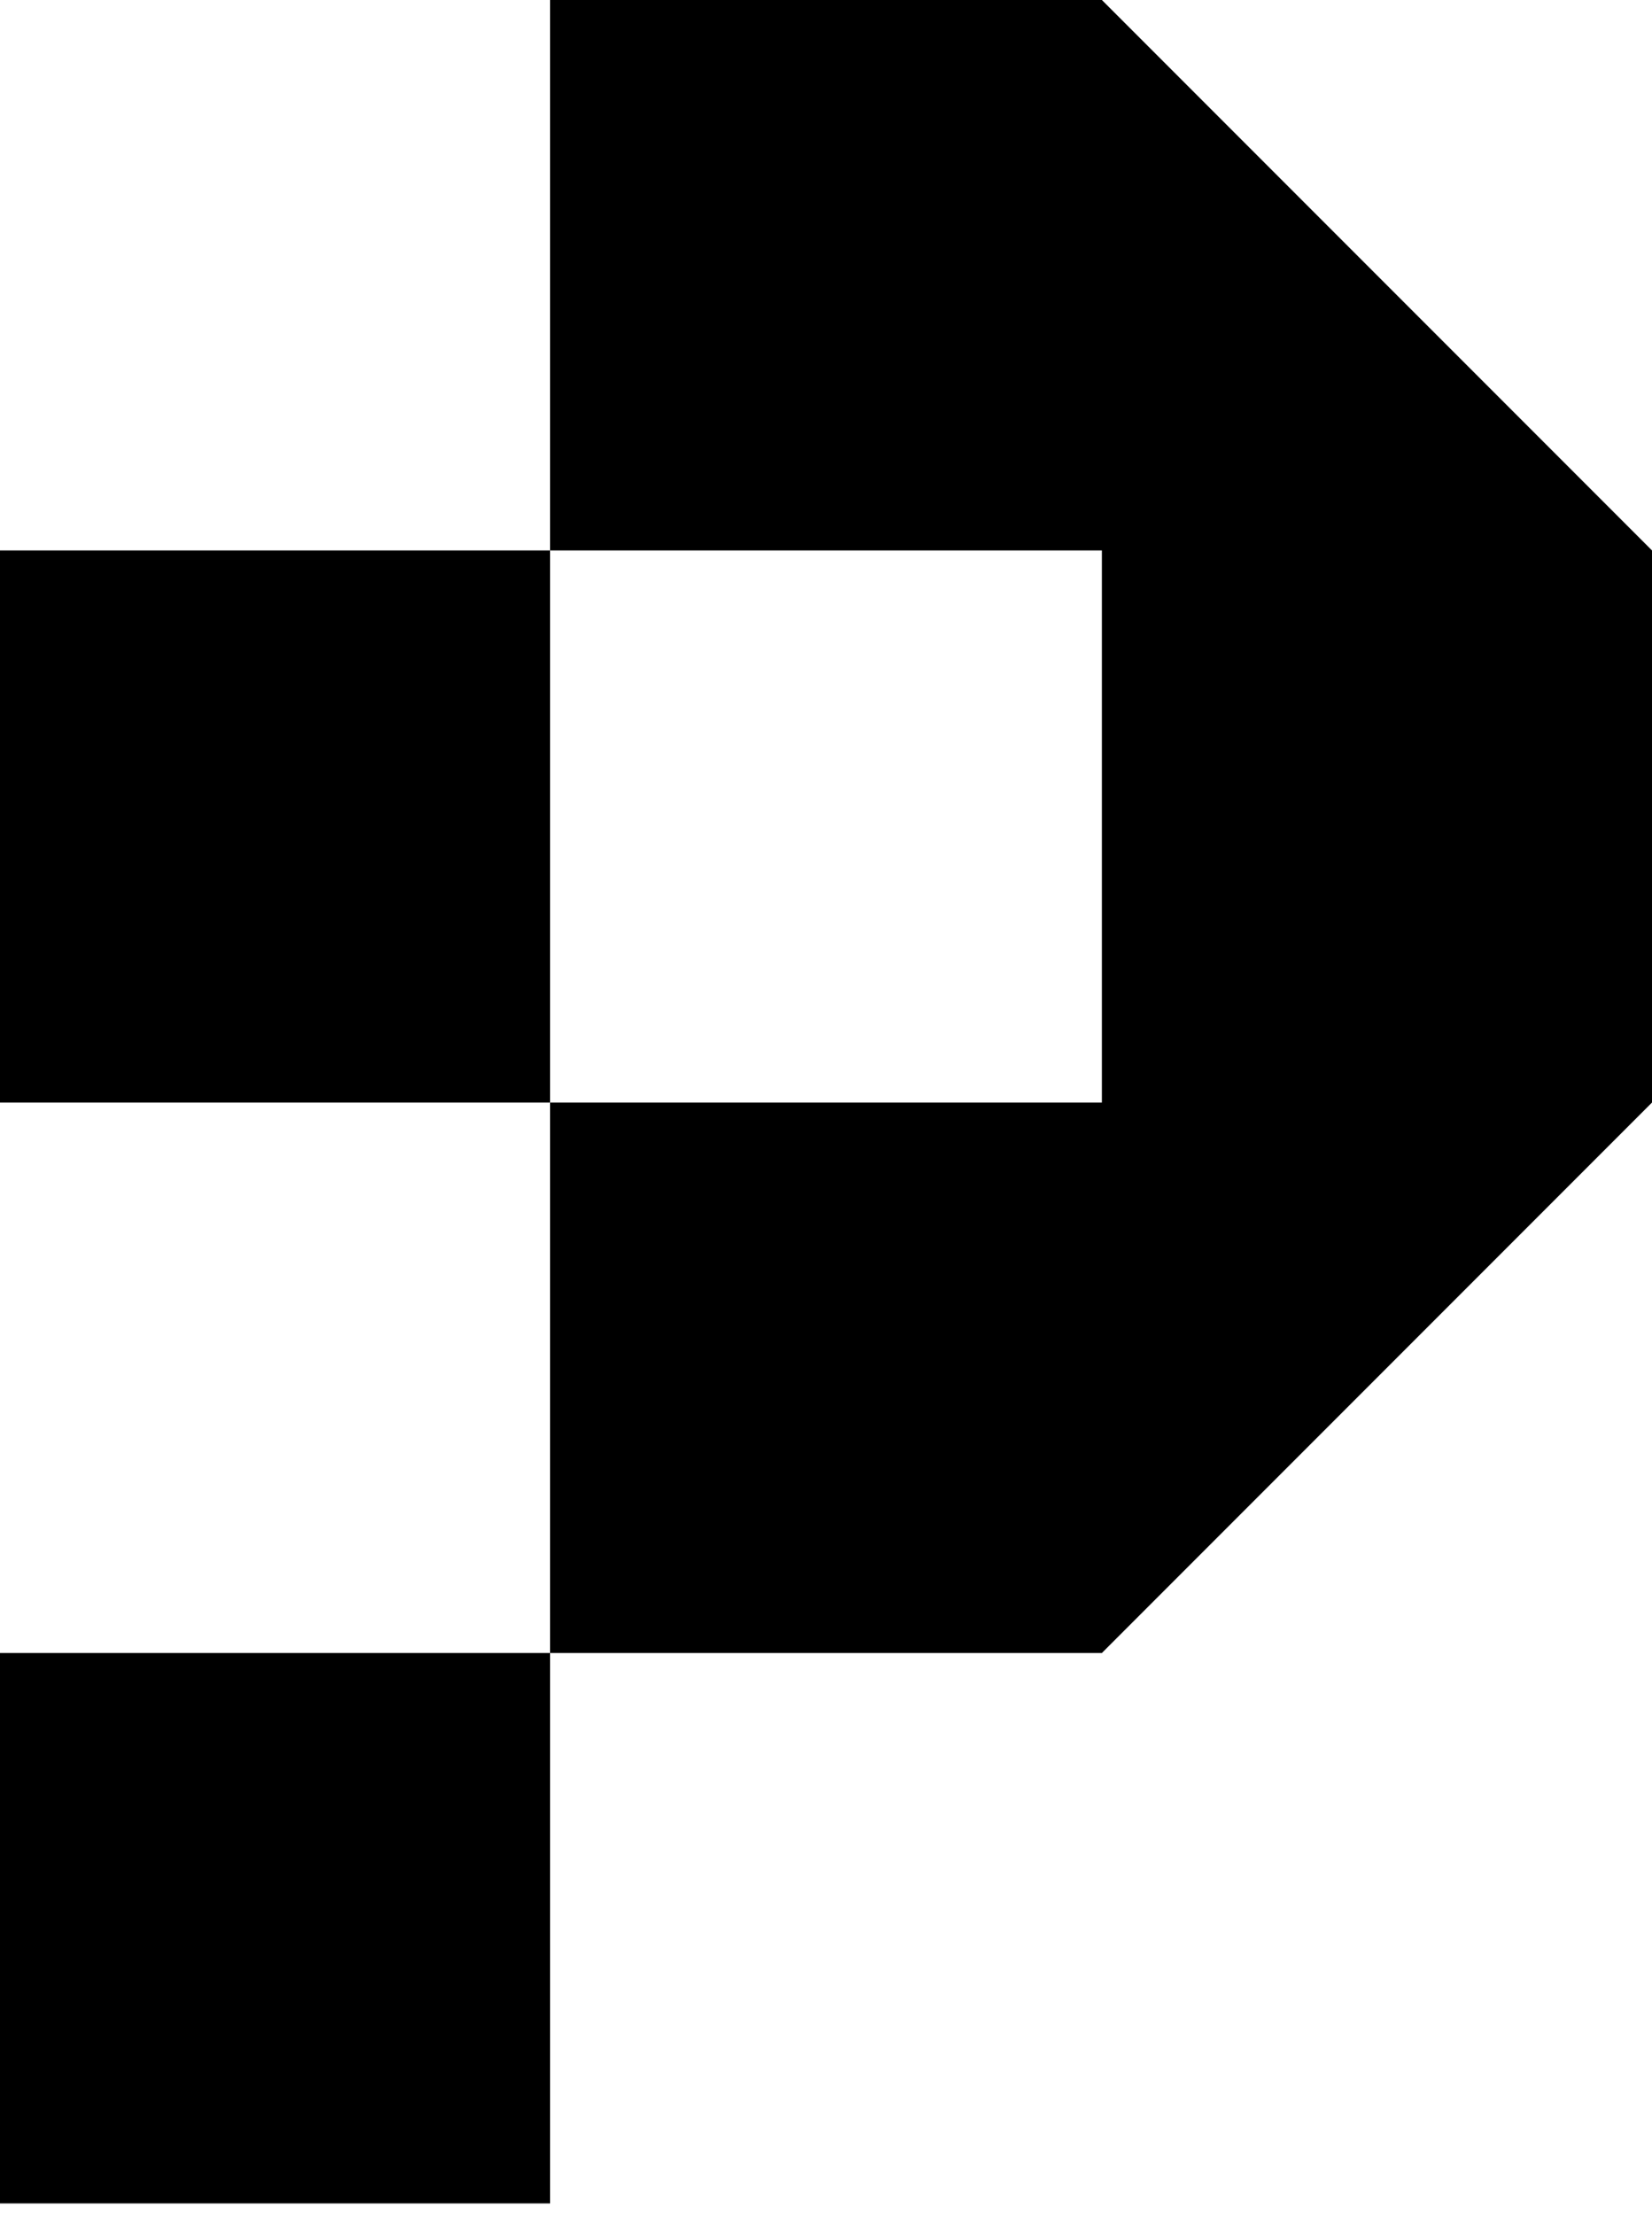
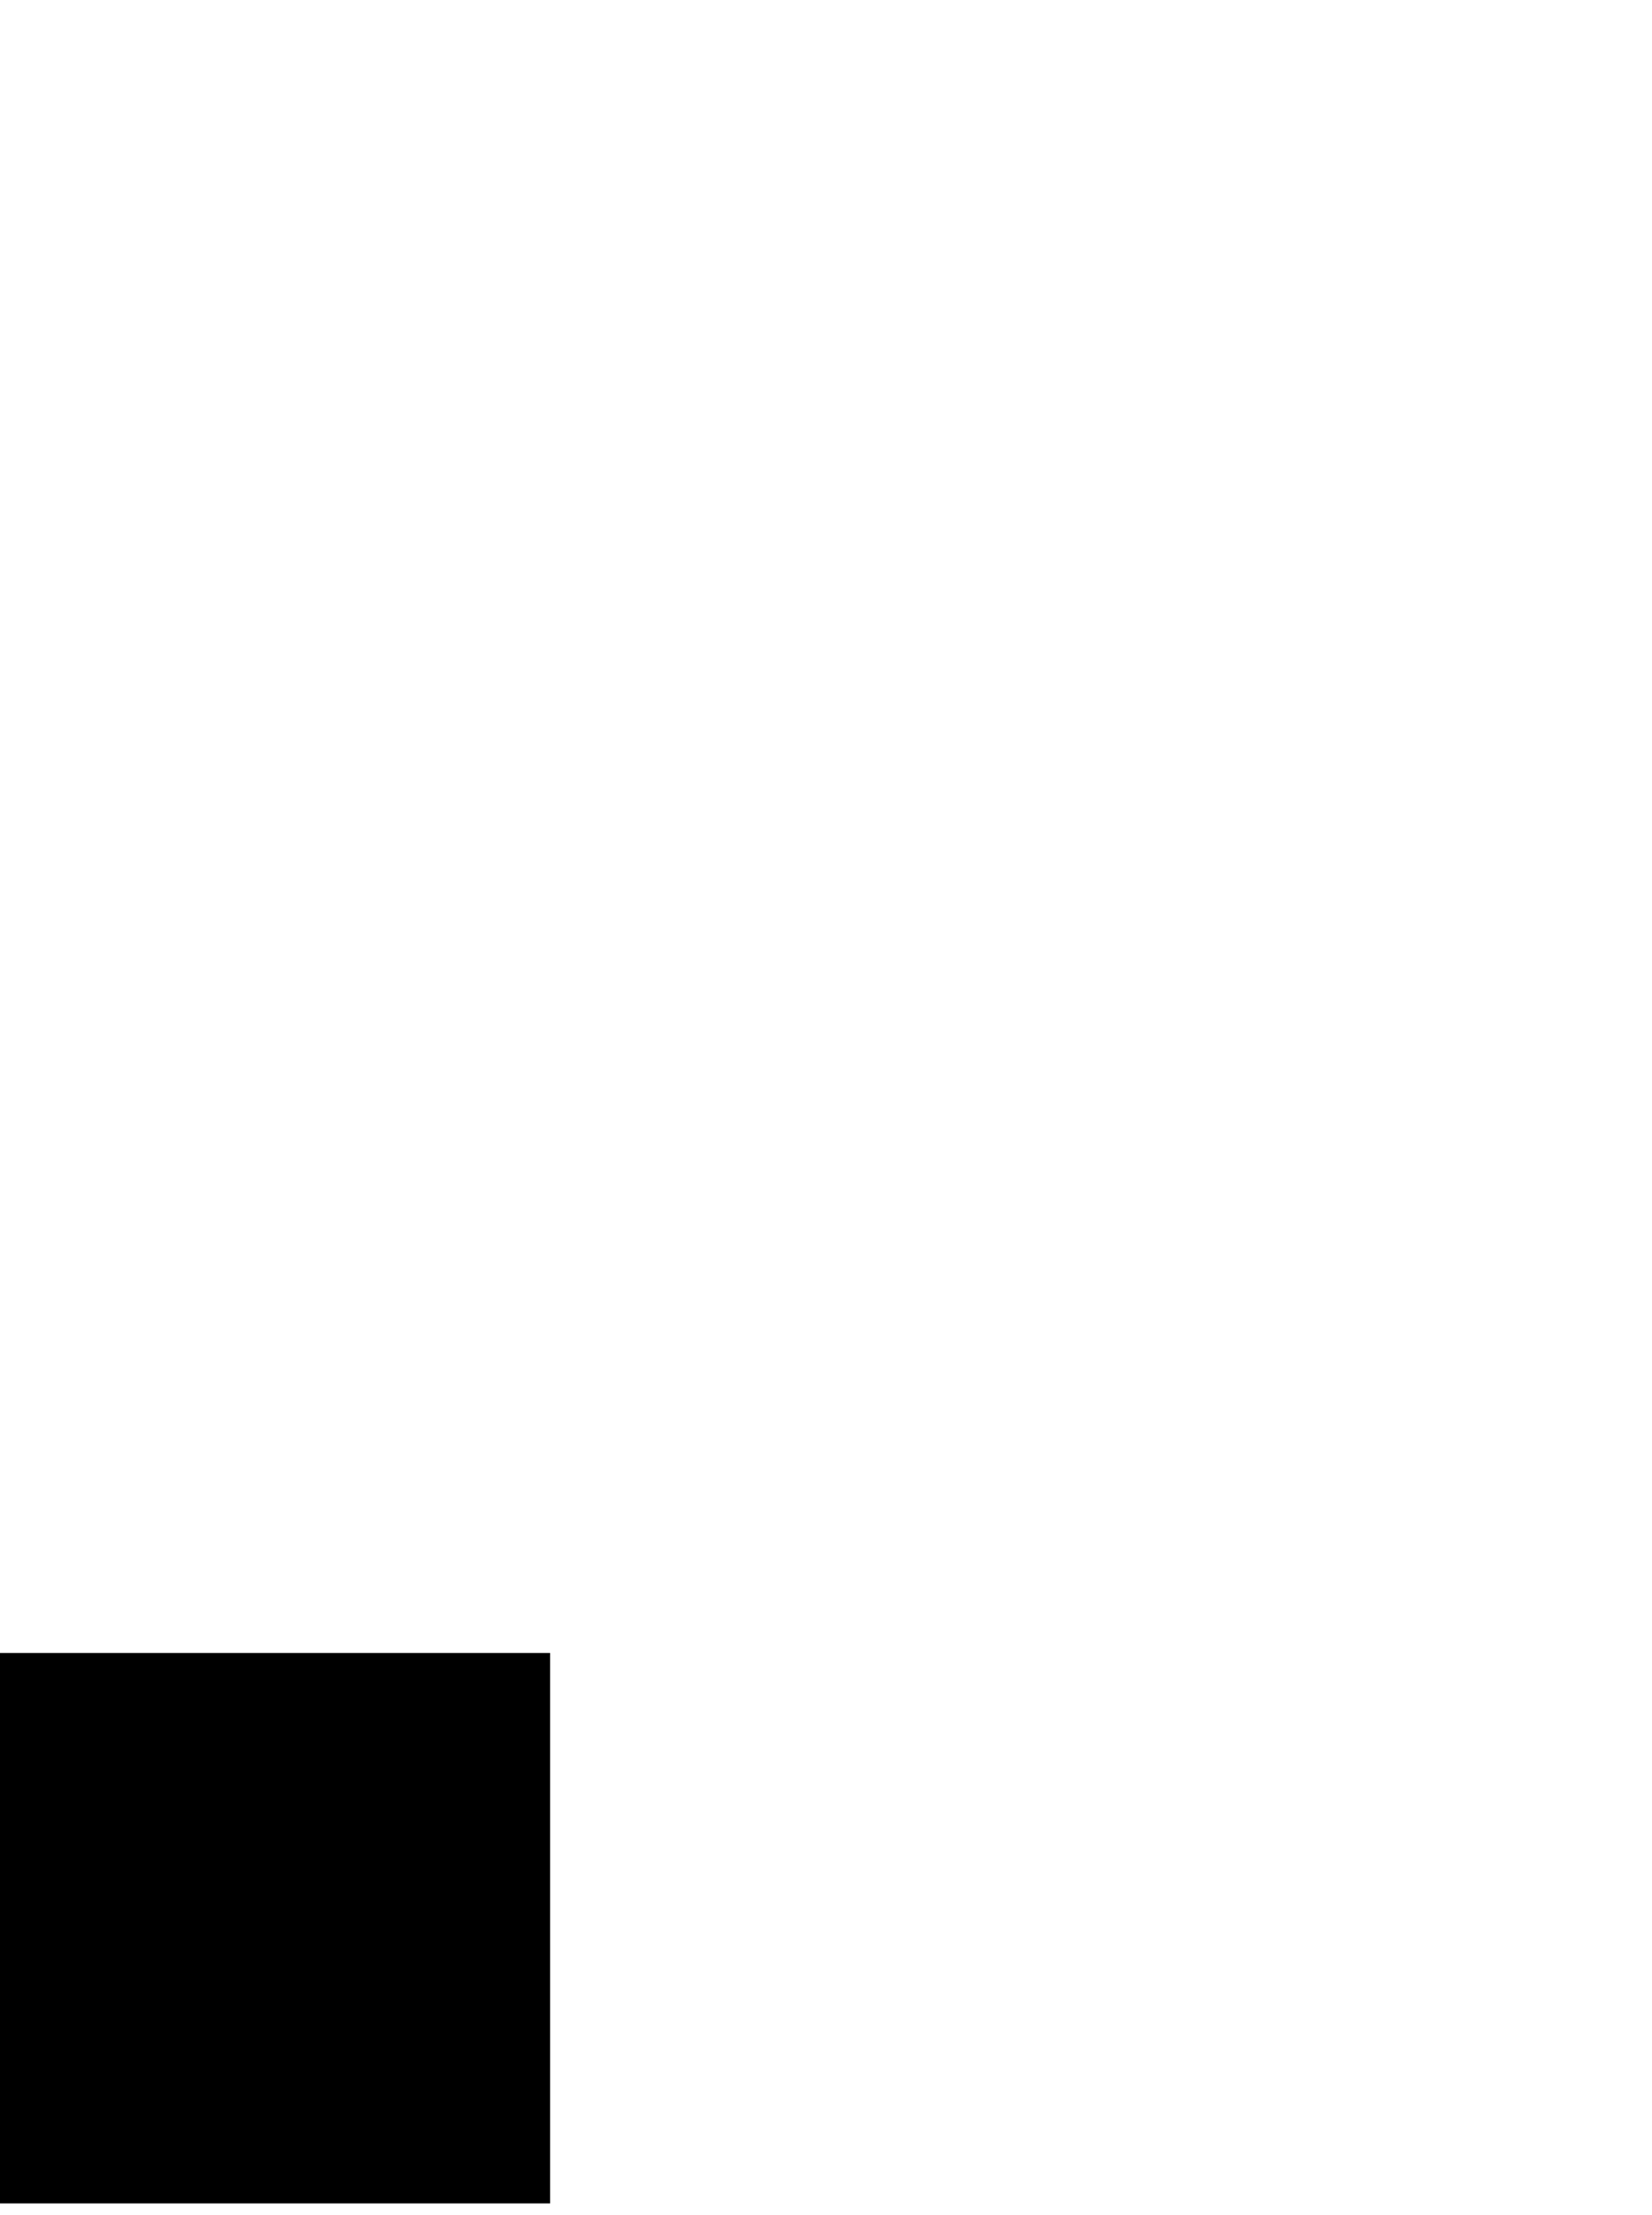
<svg xmlns="http://www.w3.org/2000/svg" version="1.1" id="Layer_1" x="0px" y="0px" viewBox="0 0 100 134" style="enable-background:new 0 0 100 134;" xml:space="preserve">
  <g>
    <rect y="100" width="33.3" height="33.3" />
-     <polygon points="100,33.3 66.7,0 66.7,0 33.3,0 33.3,33.3 66.7,33.3 66.7,33.3 66.7,66.7 33.3,66.7 33.3,33.3 0,33.3 0,66.7    33.3,66.7 33.3,100 66.7,100 66.7,100 100,66.7 100,66.7 100,33.3  " />
  </g>
</svg>